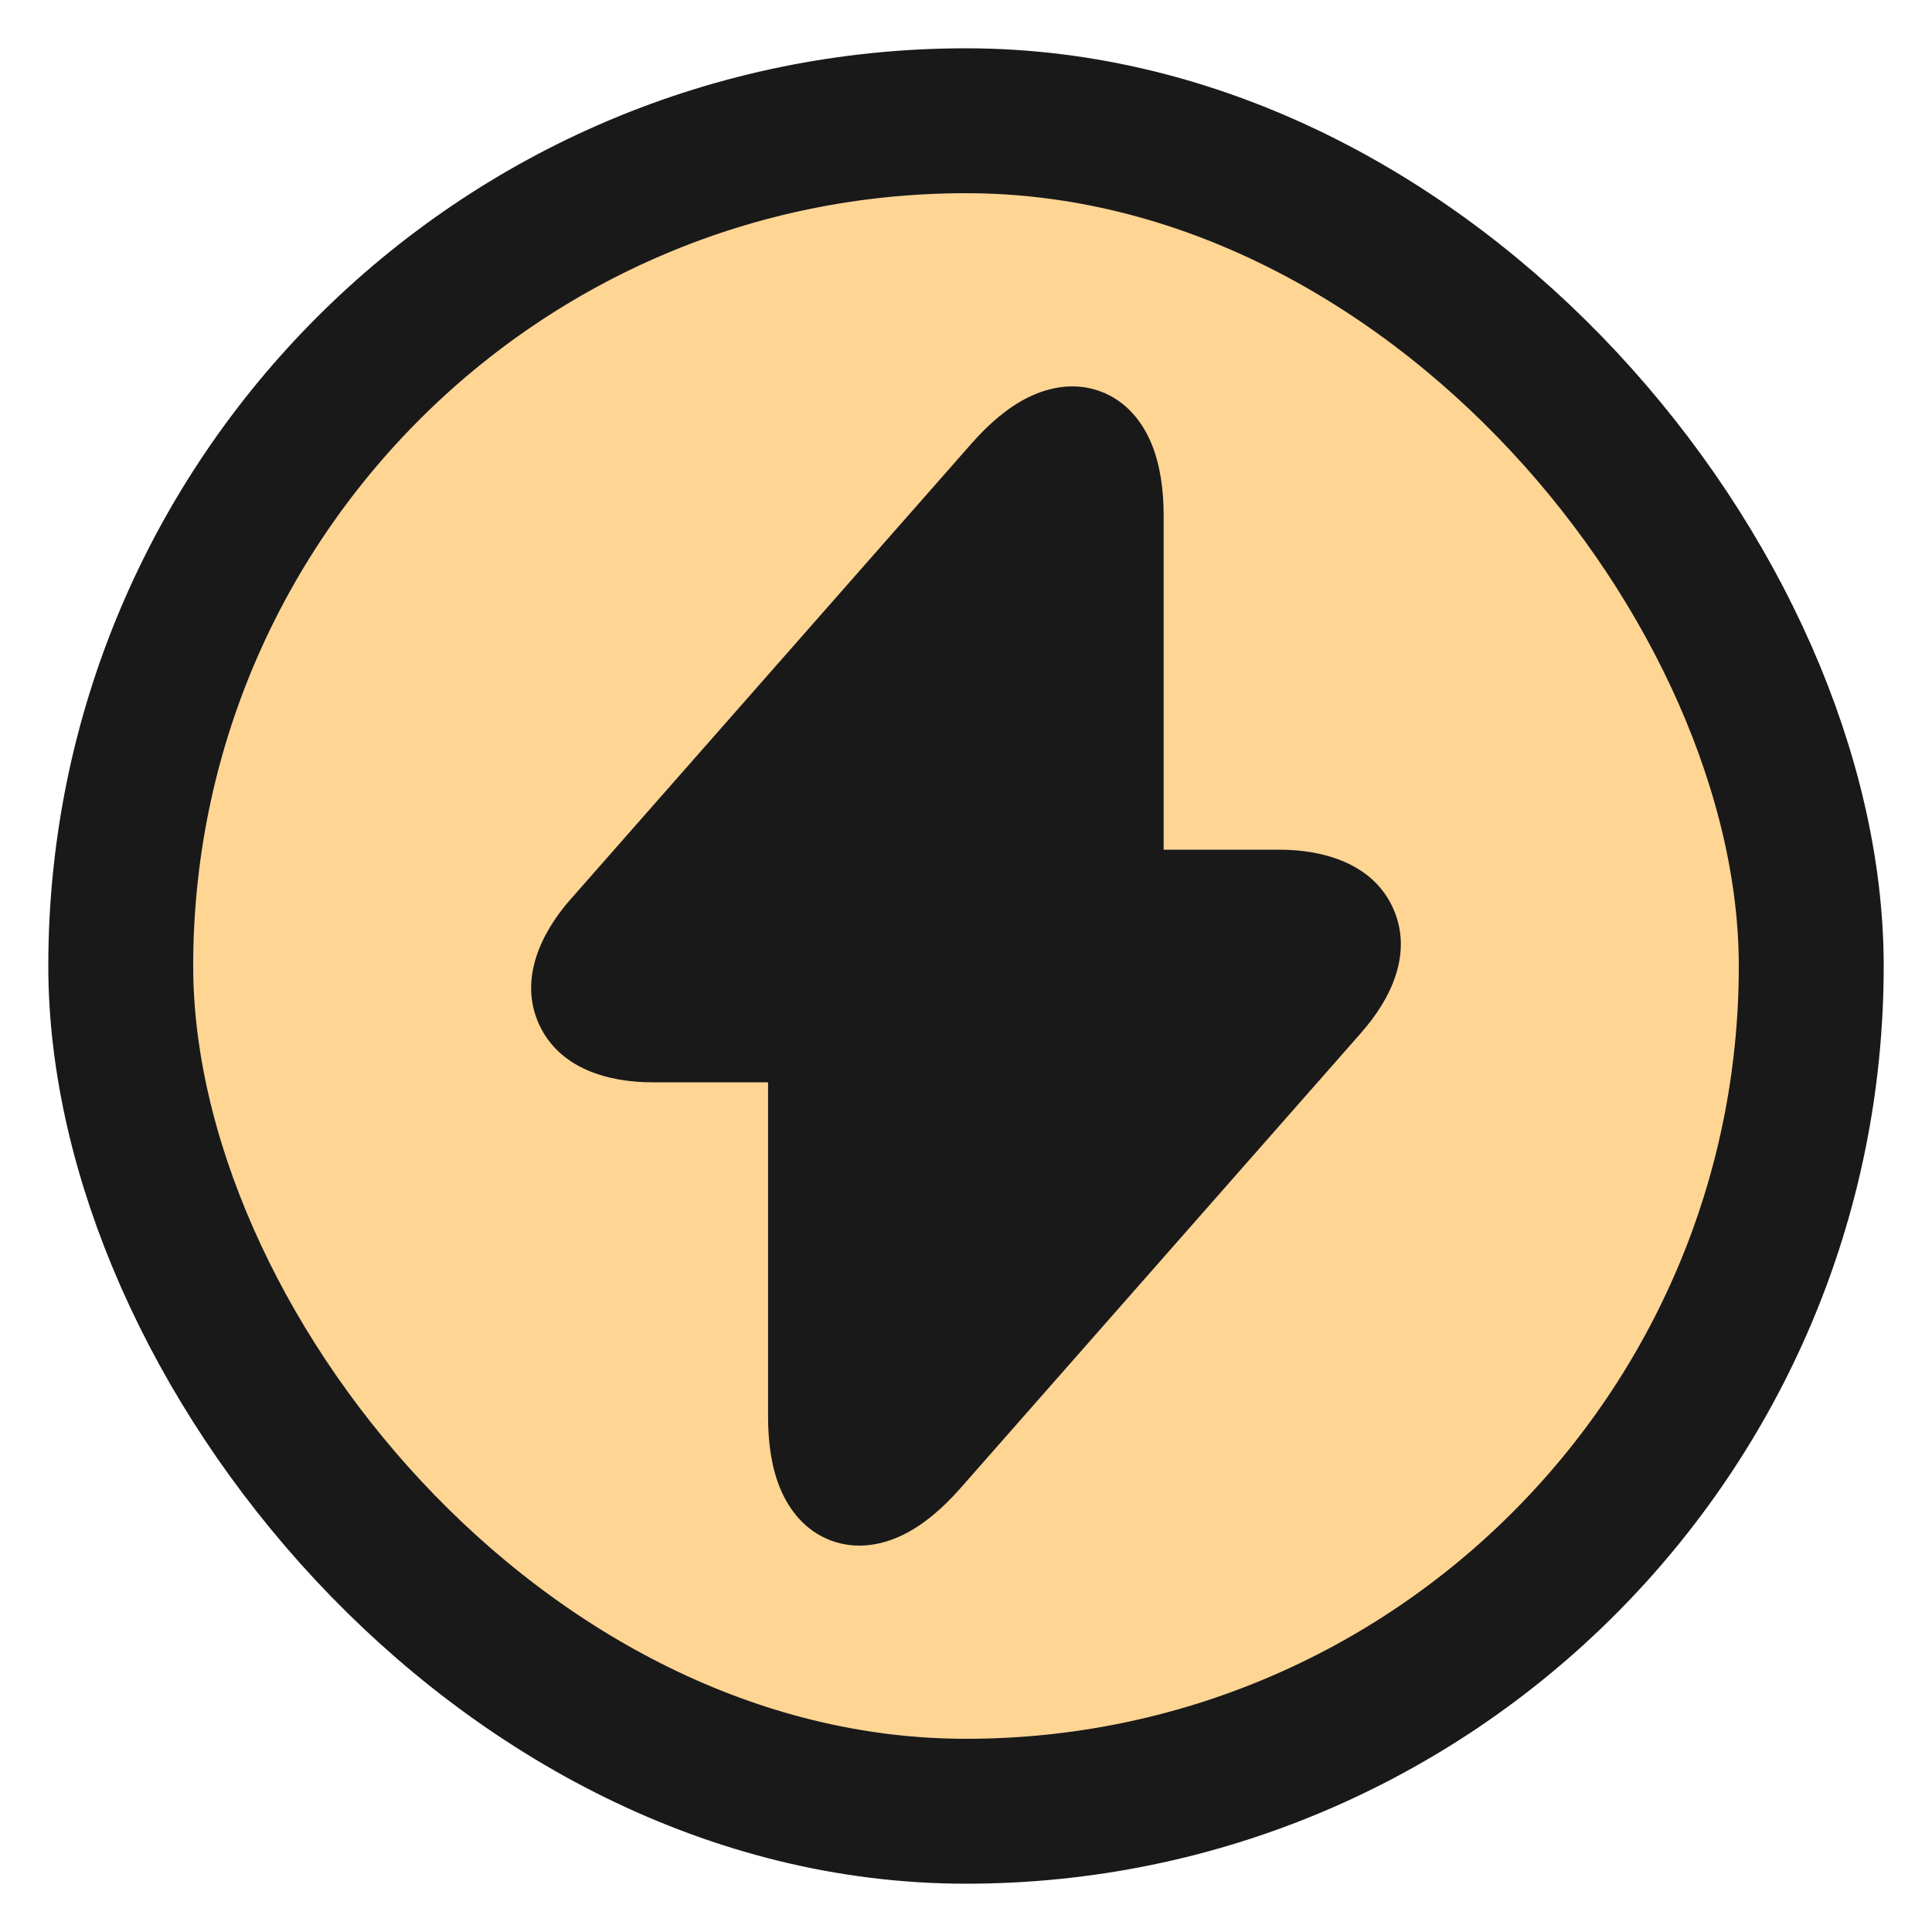
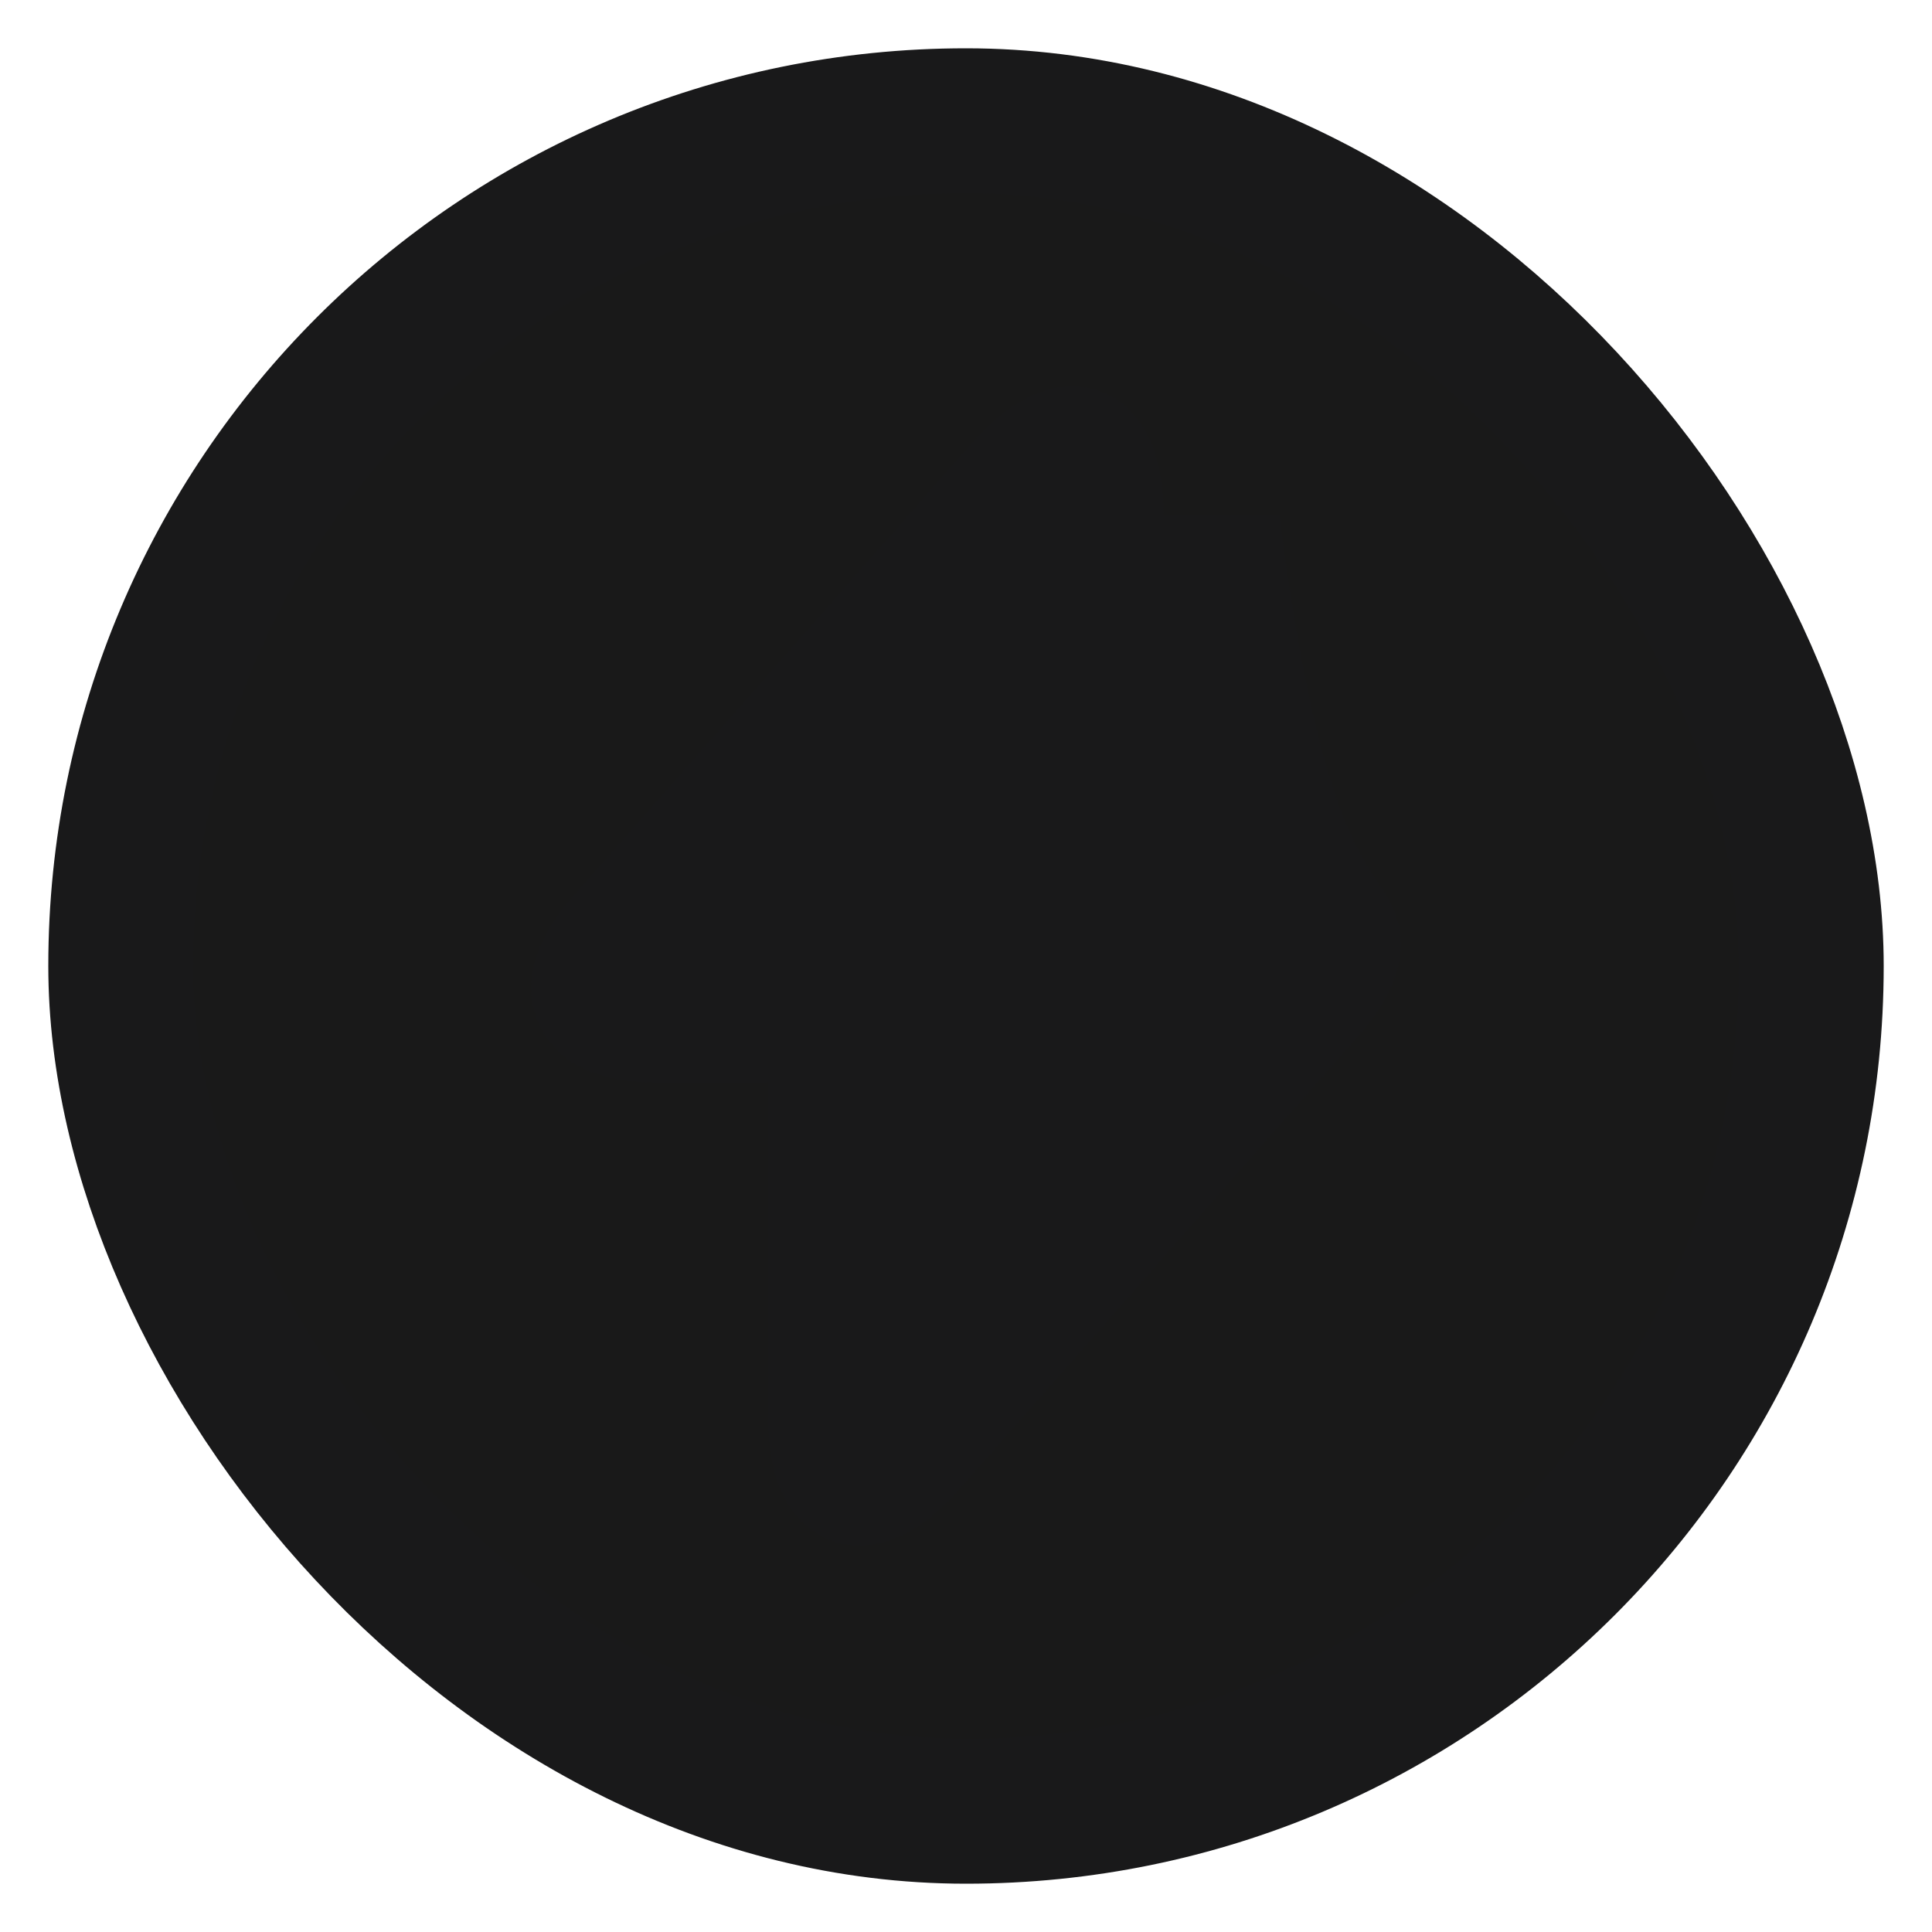
<svg xmlns="http://www.w3.org/2000/svg" width="20" height="20" viewBox="0 0 20 20" fill="none">
  <rect x="1.25" y="1.25" width="17.5" height="17.5" rx="8.75" fill="#191919" />
-   <rect x="1.25" y="1.25" width="17.5" height="17.5" rx="8.75" fill="#FFD594" />
  <rect x="1.25" y="1.25" width="17.5" height="17.5" rx="8.75" stroke="#19191A" stroke-width="1.5" />
-   <path fill-rule="evenodd" clip-rule="evenodd" d="M11.92 4.593C12.01 4.811 12.046 5.067 12.046 5.337V8.796H13.244C13.691 8.796 14.21 8.933 14.421 9.402C14.633 9.871 14.392 10.349 14.097 10.683L14.097 10.684L9.937 15.412C9.758 15.614 9.563 15.783 9.351 15.887C9.138 15.992 8.871 16.048 8.601 15.947C8.332 15.846 8.167 15.627 8.076 15.407C7.986 15.19 7.951 14.934 7.951 14.664V11.204H6.752C6.308 11.204 5.791 11.069 5.579 10.601C5.368 10.134 5.605 9.656 5.896 9.321L5.899 9.318L10.06 4.588C10.238 4.386 10.434 4.217 10.645 4.113C10.858 4.008 11.126 3.952 11.395 4.053C11.665 4.154 11.829 4.373 11.92 4.593Z" fill="#19191A" />
+   <path fill-rule="evenodd" clip-rule="evenodd" d="M11.92 4.593C12.01 4.811 12.046 5.067 12.046 5.337H13.244C13.691 8.796 14.21 8.933 14.421 9.402C14.633 9.871 14.392 10.349 14.097 10.683L14.097 10.684L9.937 15.412C9.758 15.614 9.563 15.783 9.351 15.887C9.138 15.992 8.871 16.048 8.601 15.947C8.332 15.846 8.167 15.627 8.076 15.407C7.986 15.19 7.951 14.934 7.951 14.664V11.204H6.752C6.308 11.204 5.791 11.069 5.579 10.601C5.368 10.134 5.605 9.656 5.896 9.321L5.899 9.318L10.06 4.588C10.238 4.386 10.434 4.217 10.645 4.113C10.858 4.008 11.126 3.952 11.395 4.053C11.665 4.154 11.829 4.373 11.92 4.593Z" fill="#19191A" />
</svg>